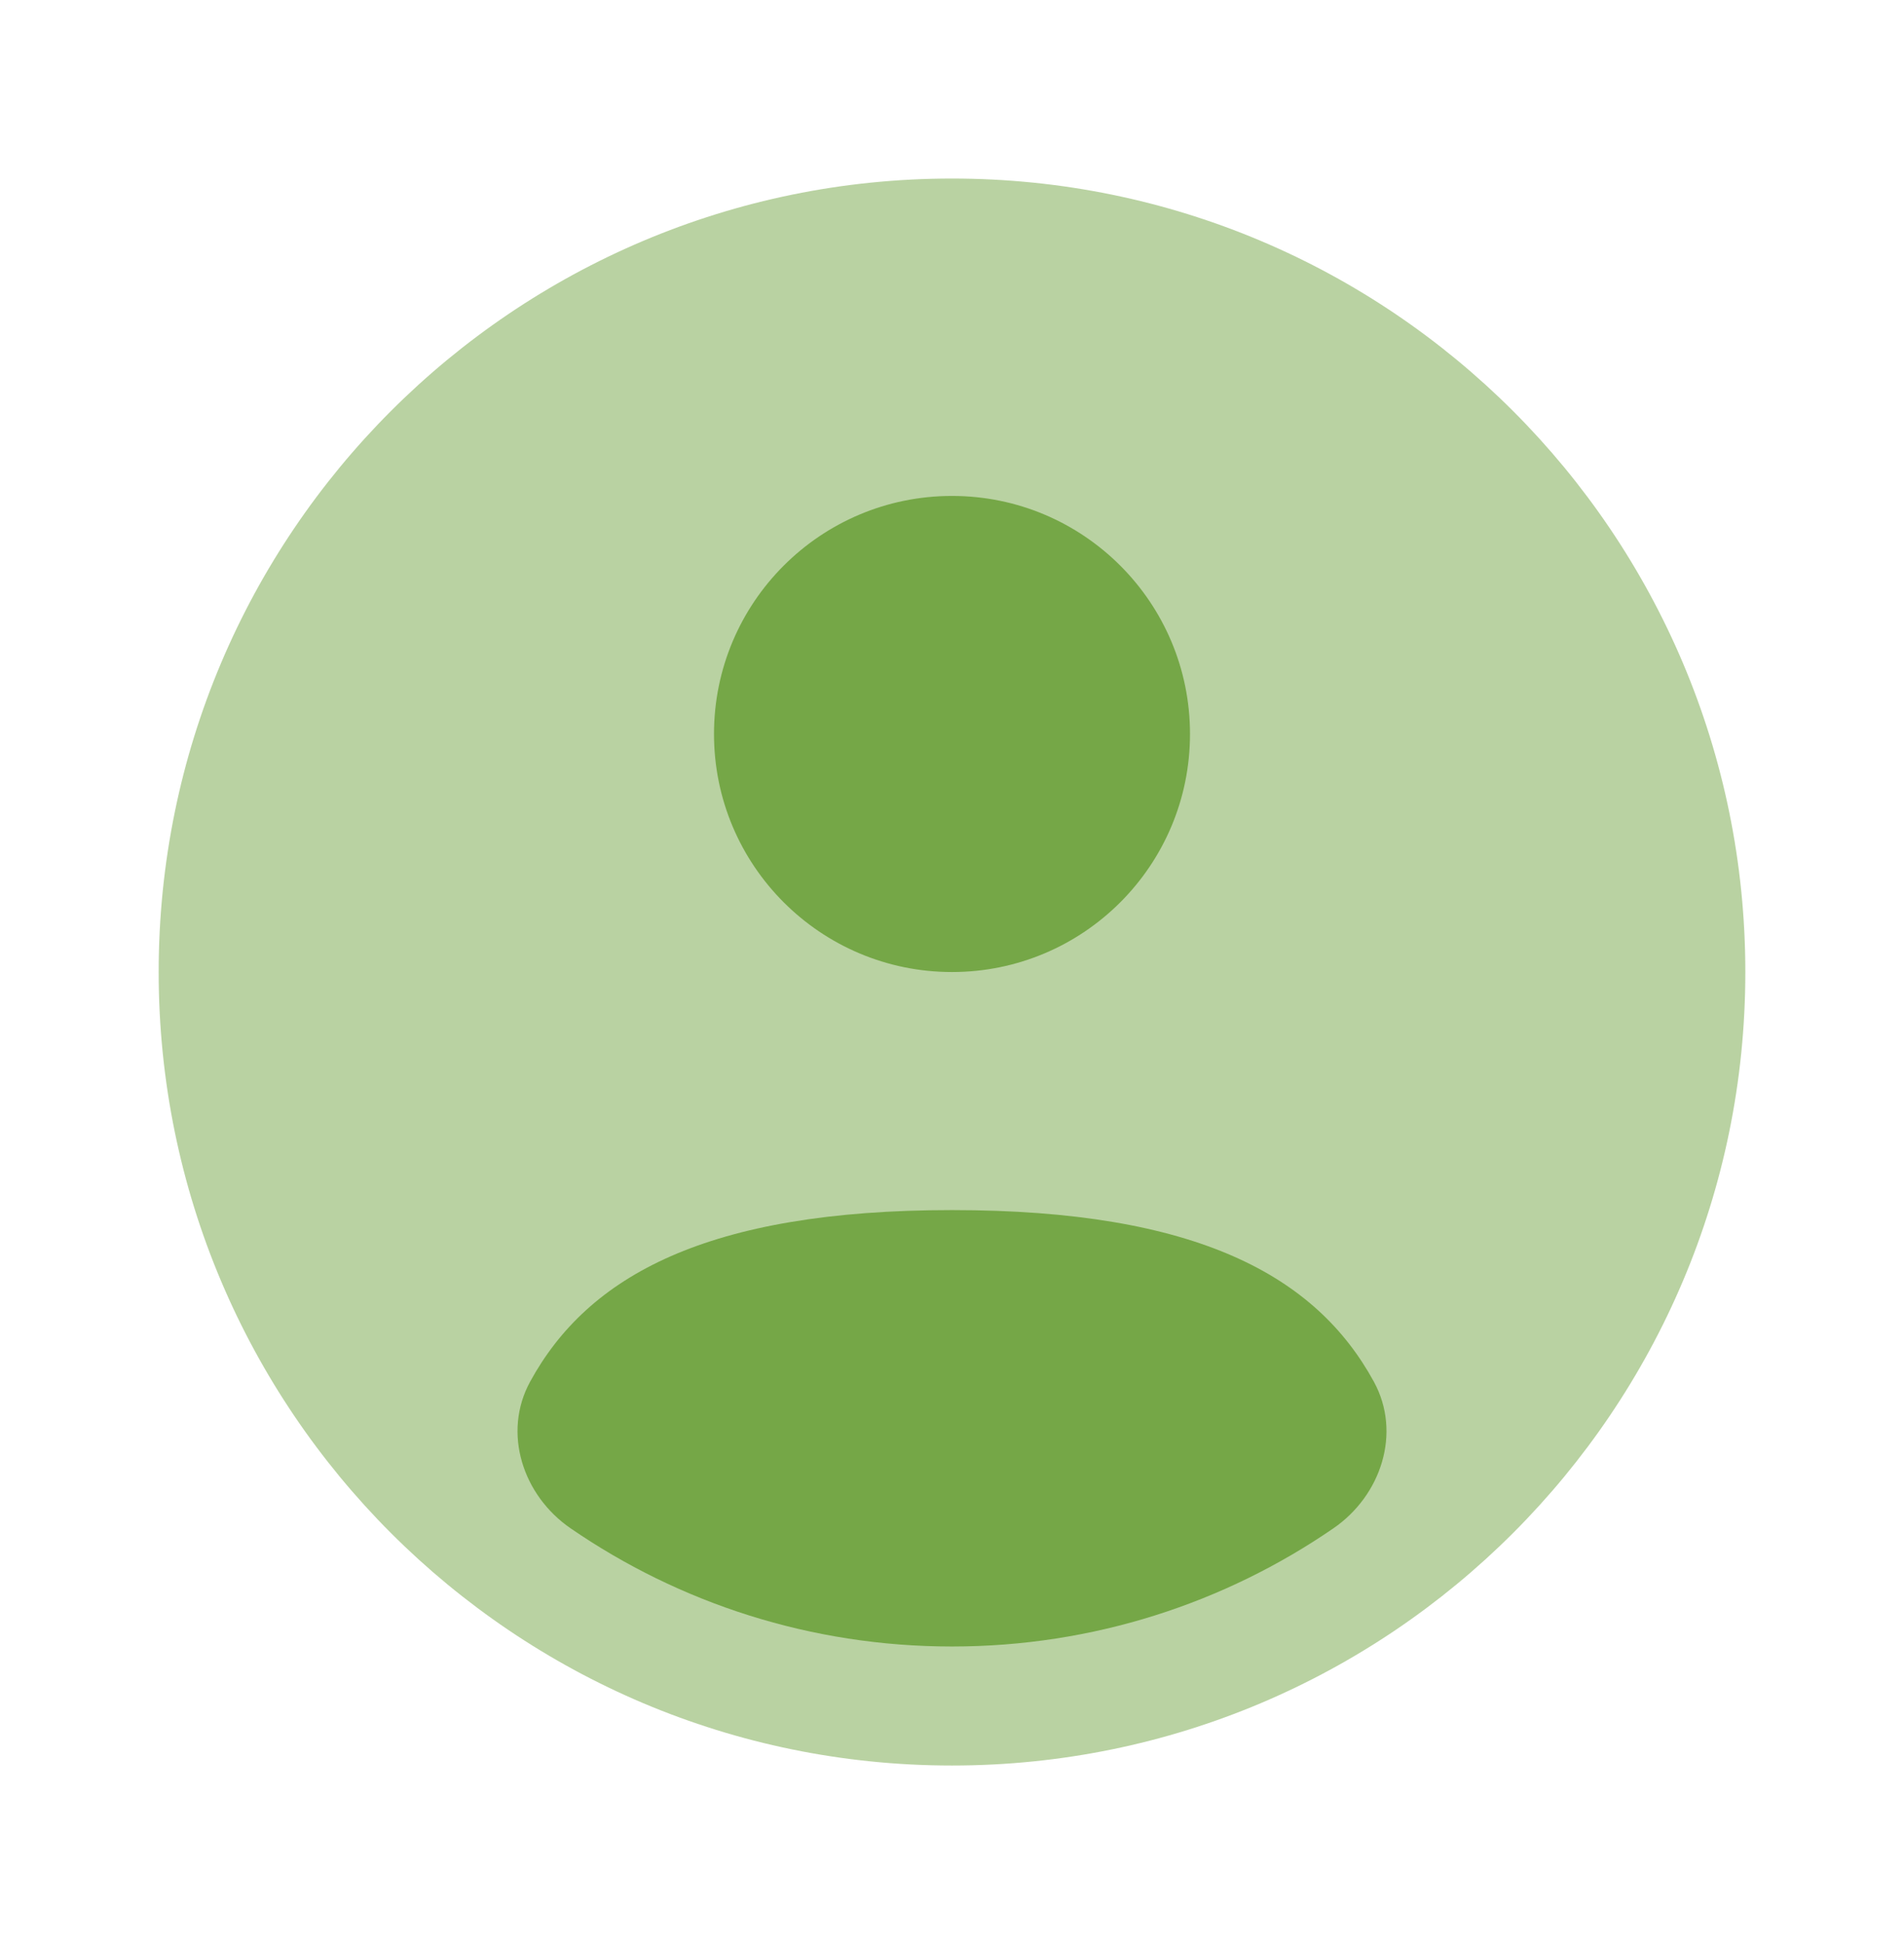
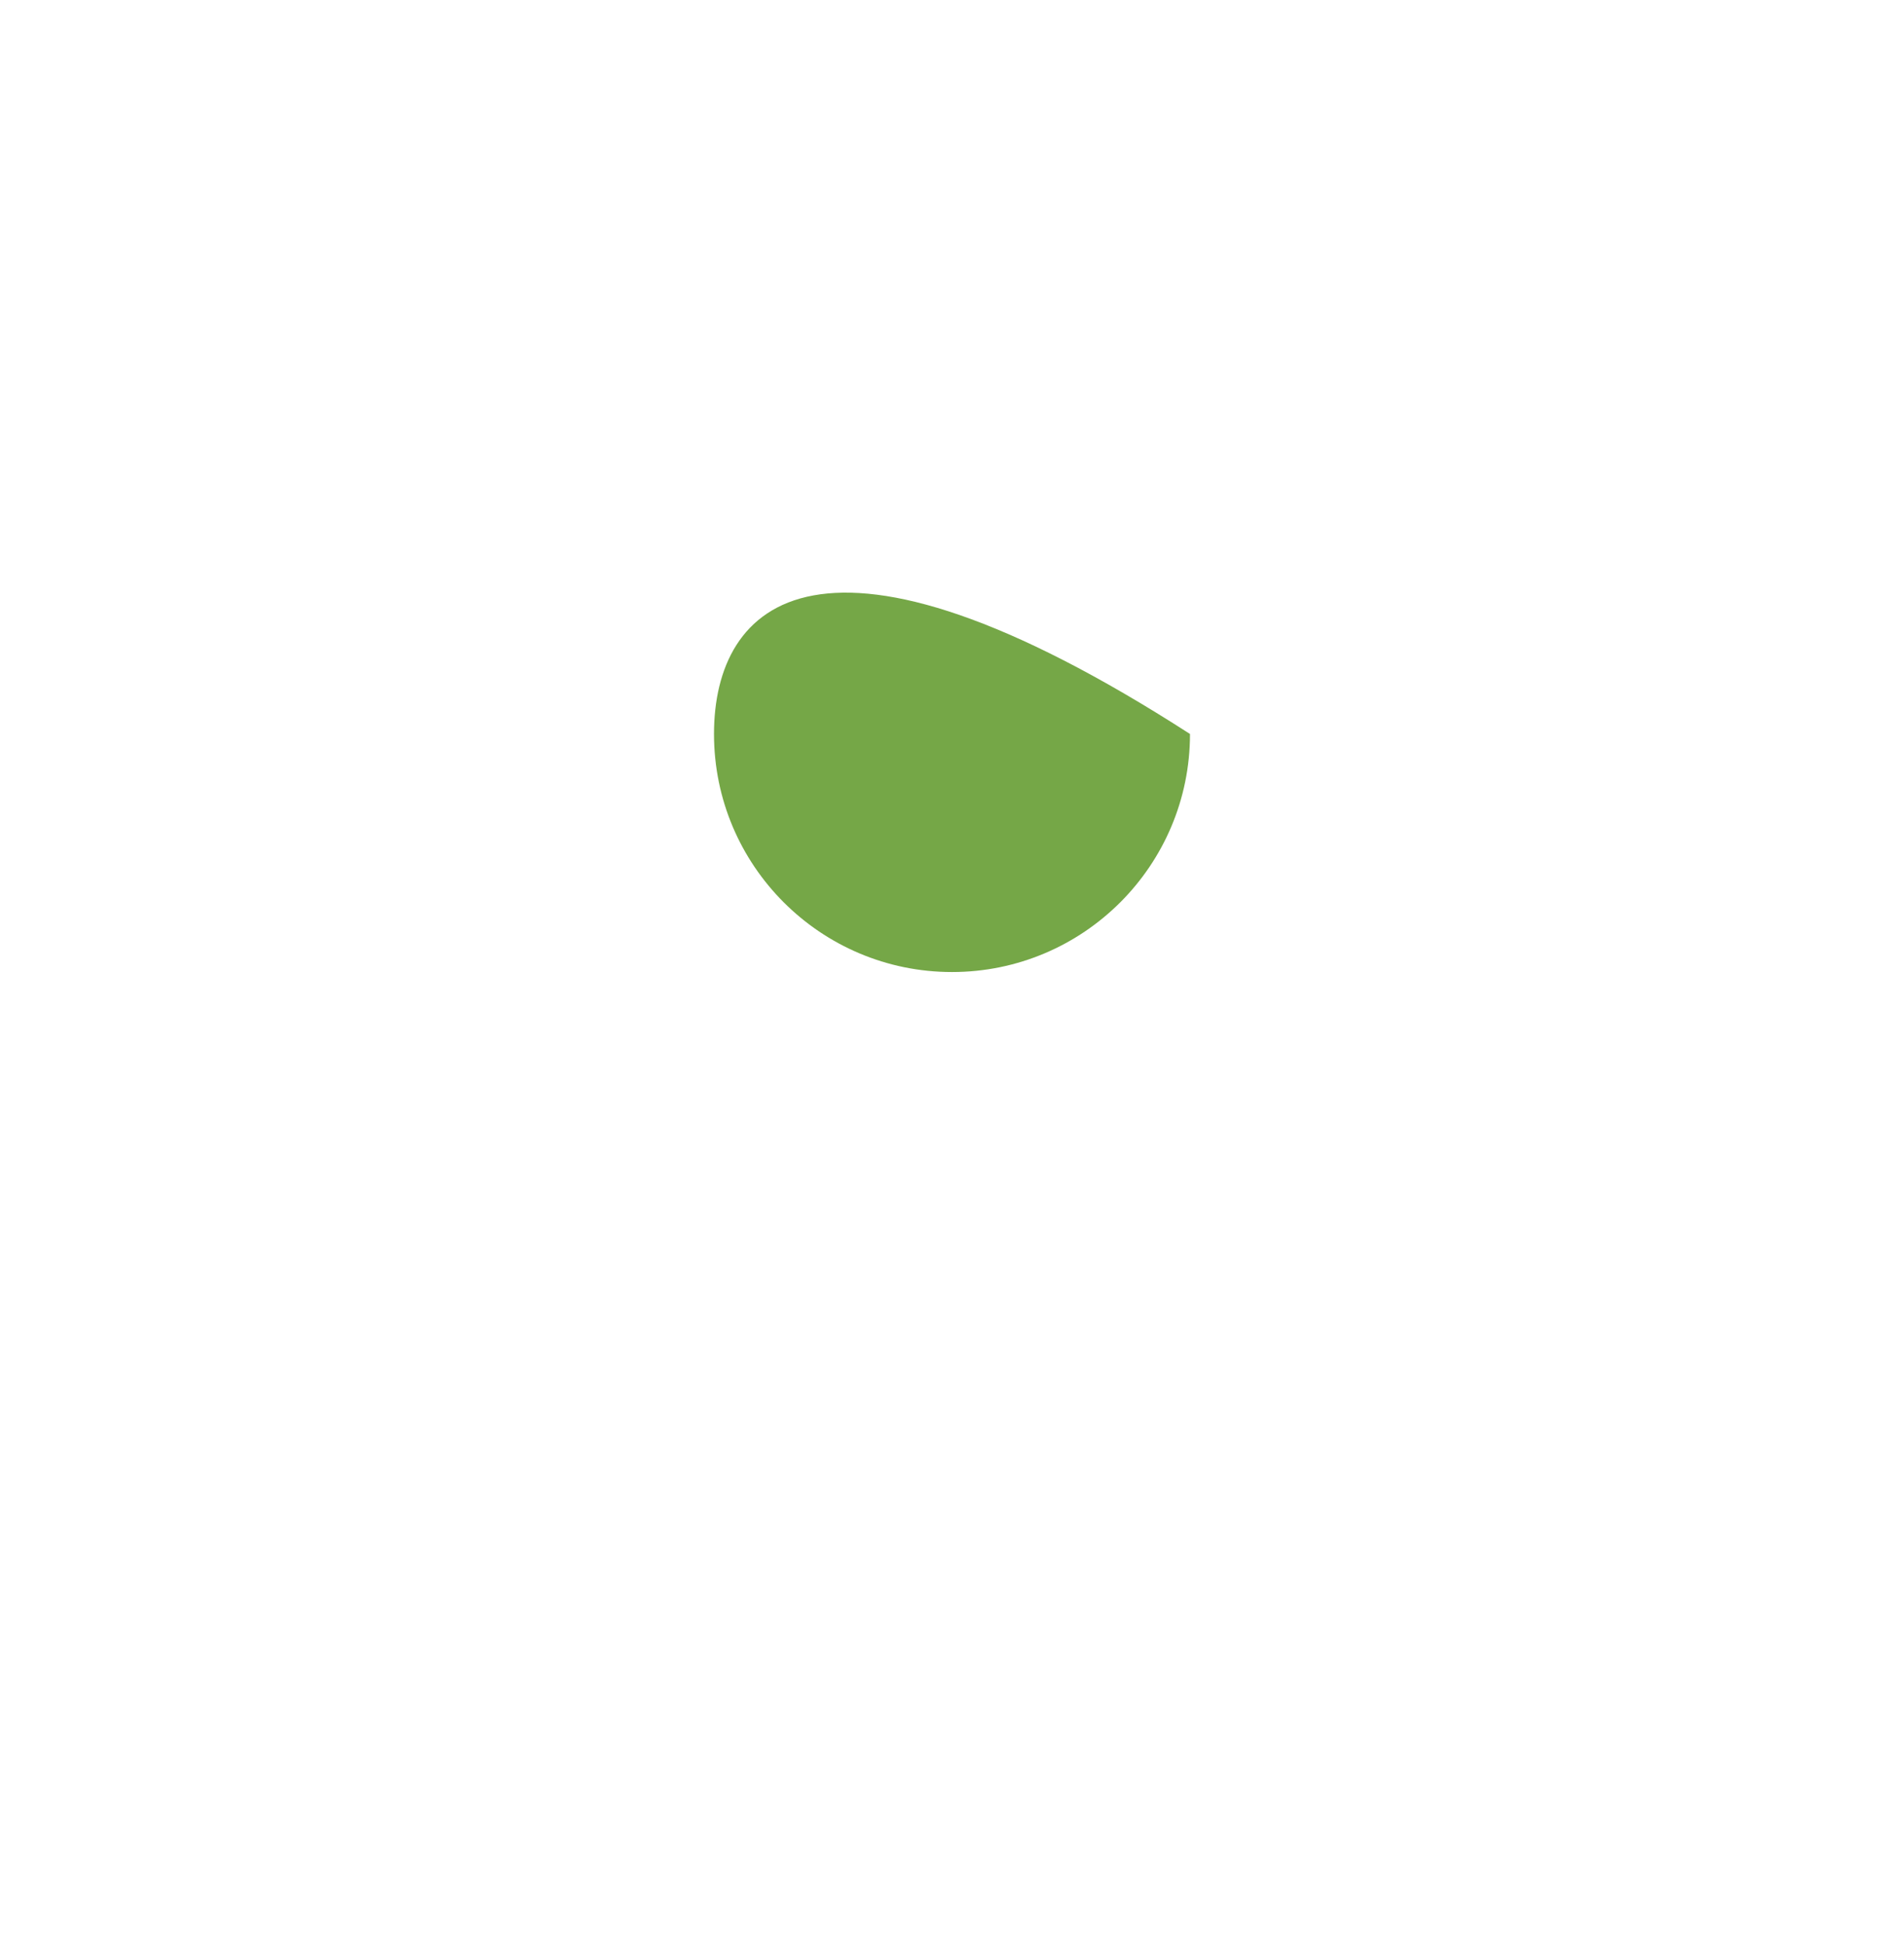
<svg xmlns="http://www.w3.org/2000/svg" width="48" height="49" viewBox="0 0 48 49" fill="none">
-   <path opacity="0.5" d="M44 24.5C44 35.546 35.046 44.5 24 44.5C12.954 44.5 4 35.546 4 24.5C4 13.454 12.954 4.5 24 4.5C35.046 4.5 44 13.454 44 24.5Z" fill="#75A747" />
-   <path d="M33.614 38.522C30.88 40.401 27.568 41.5 24 41.5C20.432 41.5 17.12 40.401 14.386 38.522C13.178 37.693 12.662 36.112 13.364 34.826C14.82 32.16 17.82 30.5 24 30.5C30.181 30.5 33.18 32.16 34.636 34.827C35.338 36.112 34.822 37.693 33.614 38.522Z" fill="#75A747" />
-   <path d="M24 24.5C27.314 24.5 30 21.814 30 18.5C30 15.186 27.314 12.5 24 12.5C20.686 12.5 18 15.186 18 18.5C18 21.814 20.686 24.5 24 24.5Z" fill="#75A747" />
+   <path d="M24 24.5C27.314 24.5 30 21.814 30 18.5C20.686 12.5 18 15.186 18 18.5C18 21.814 20.686 24.5 24 24.5Z" fill="#75A747" />
</svg>